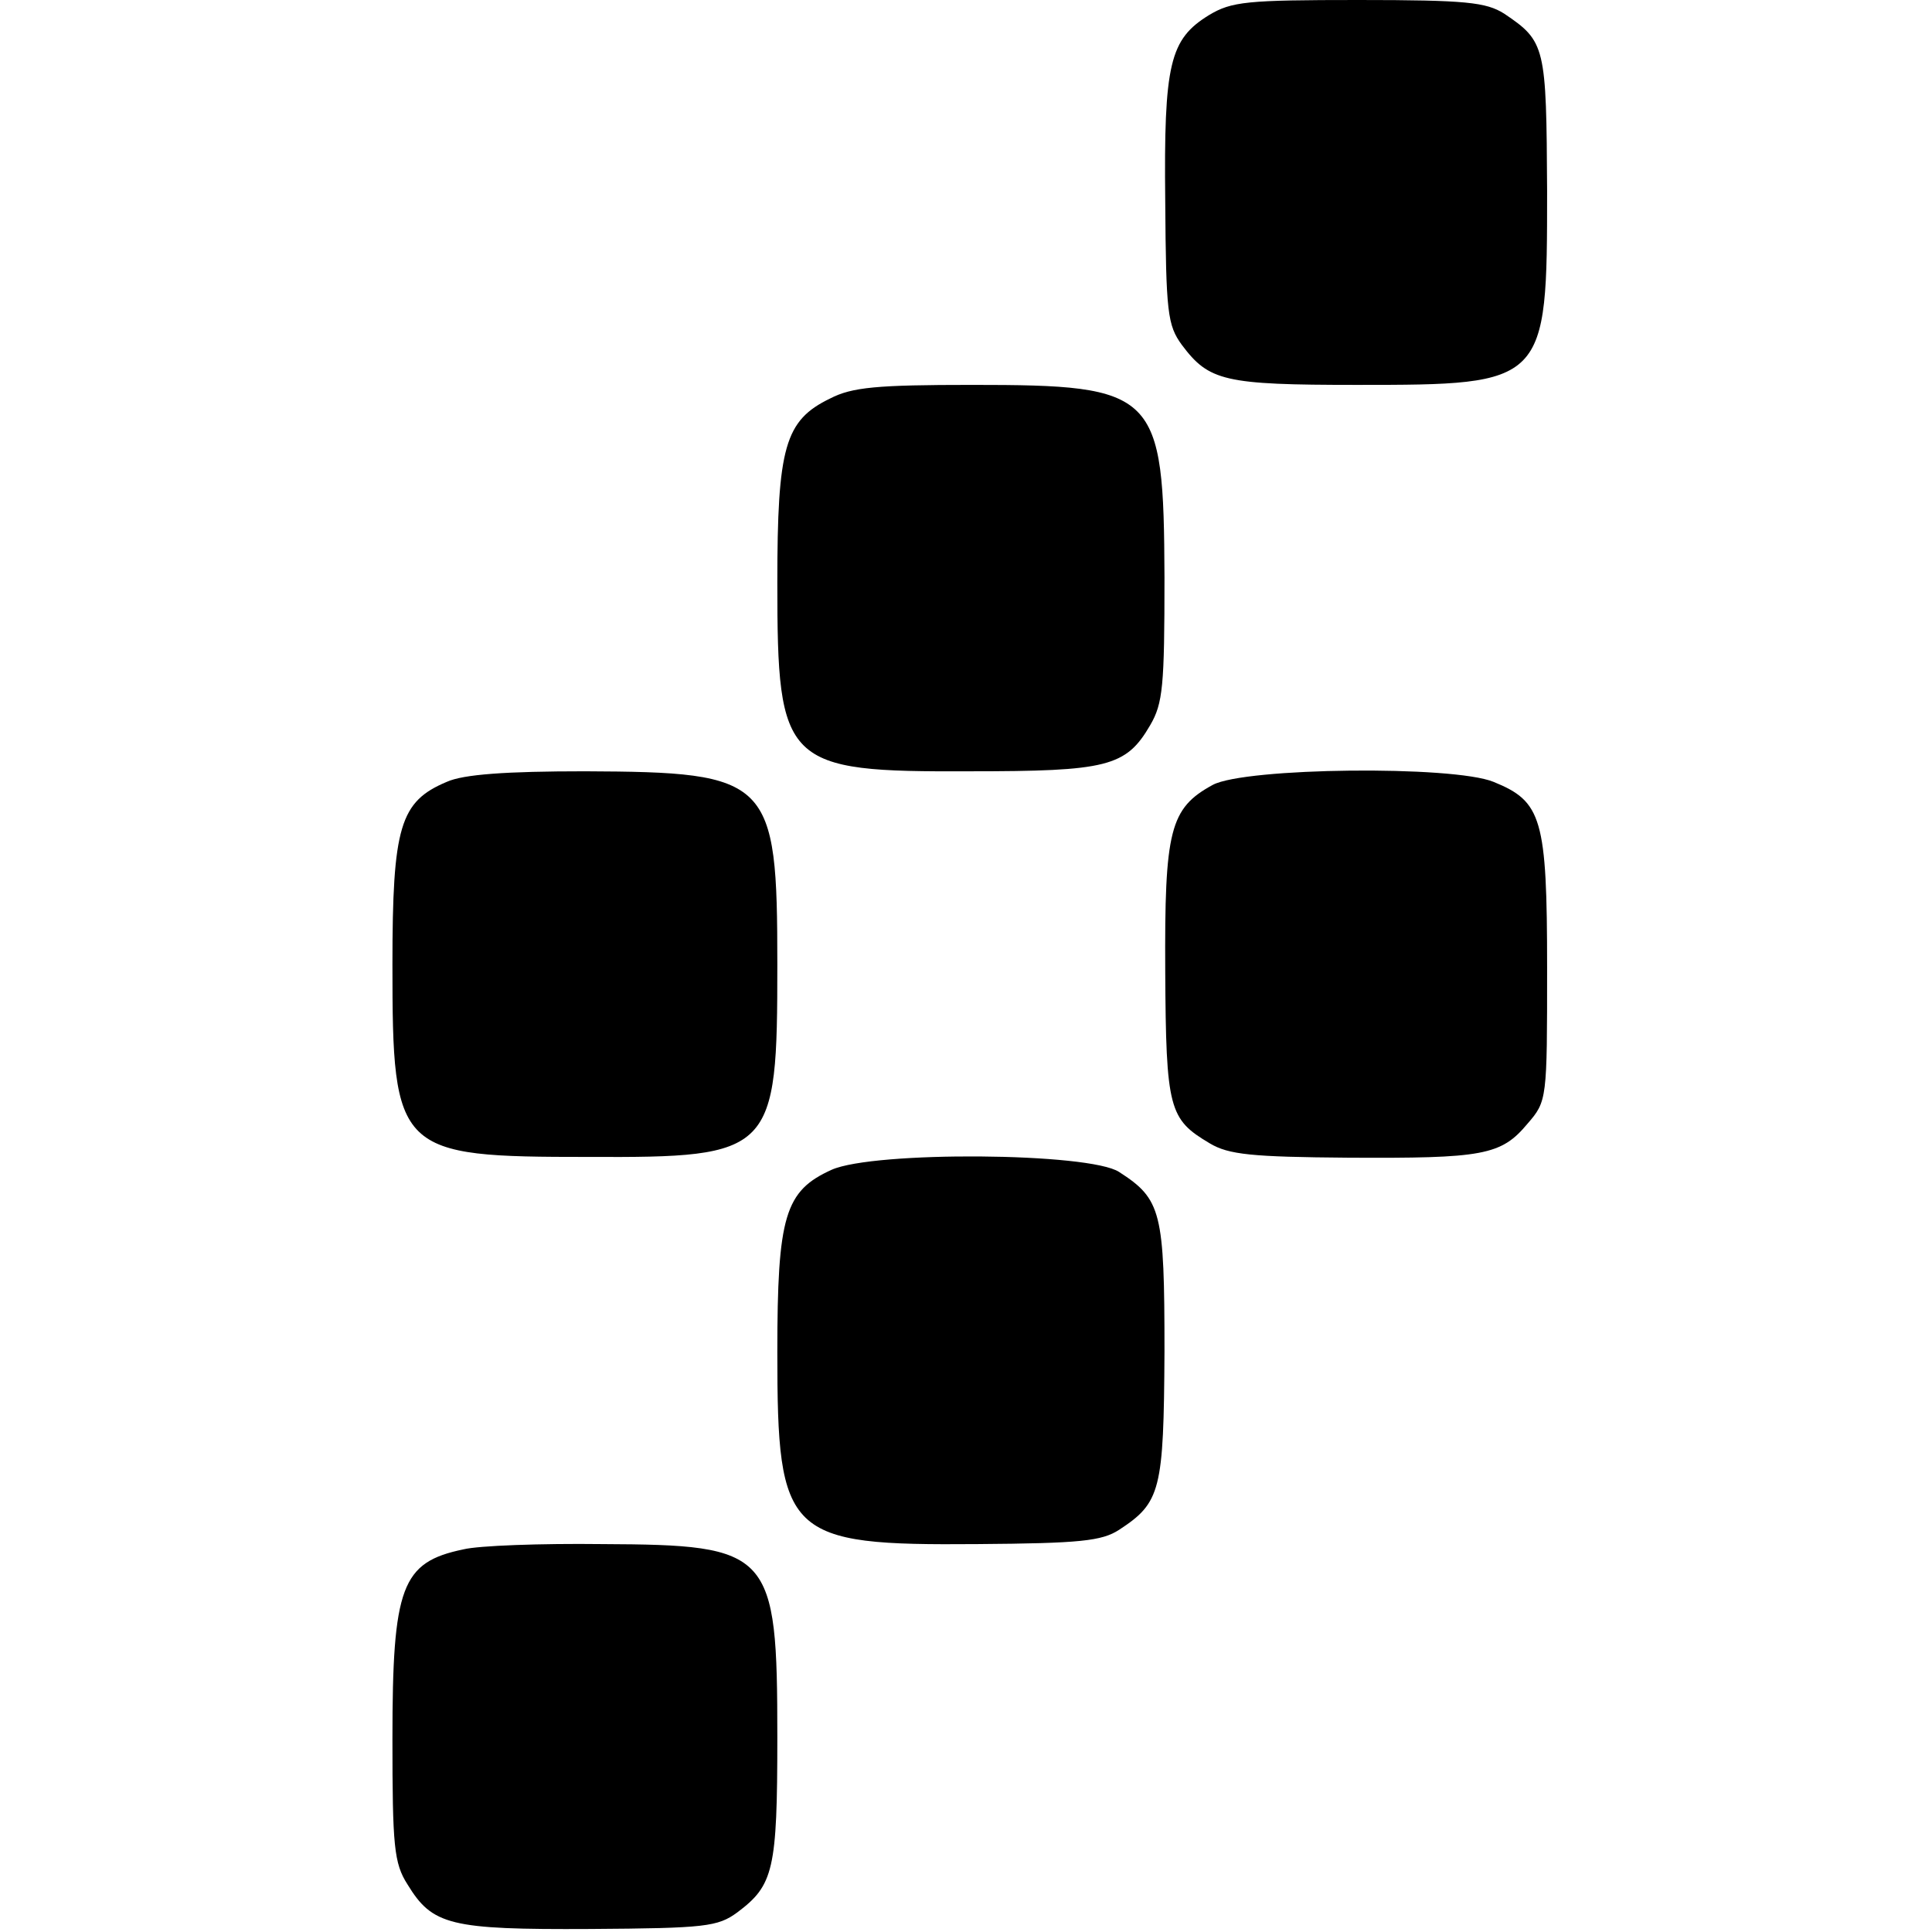
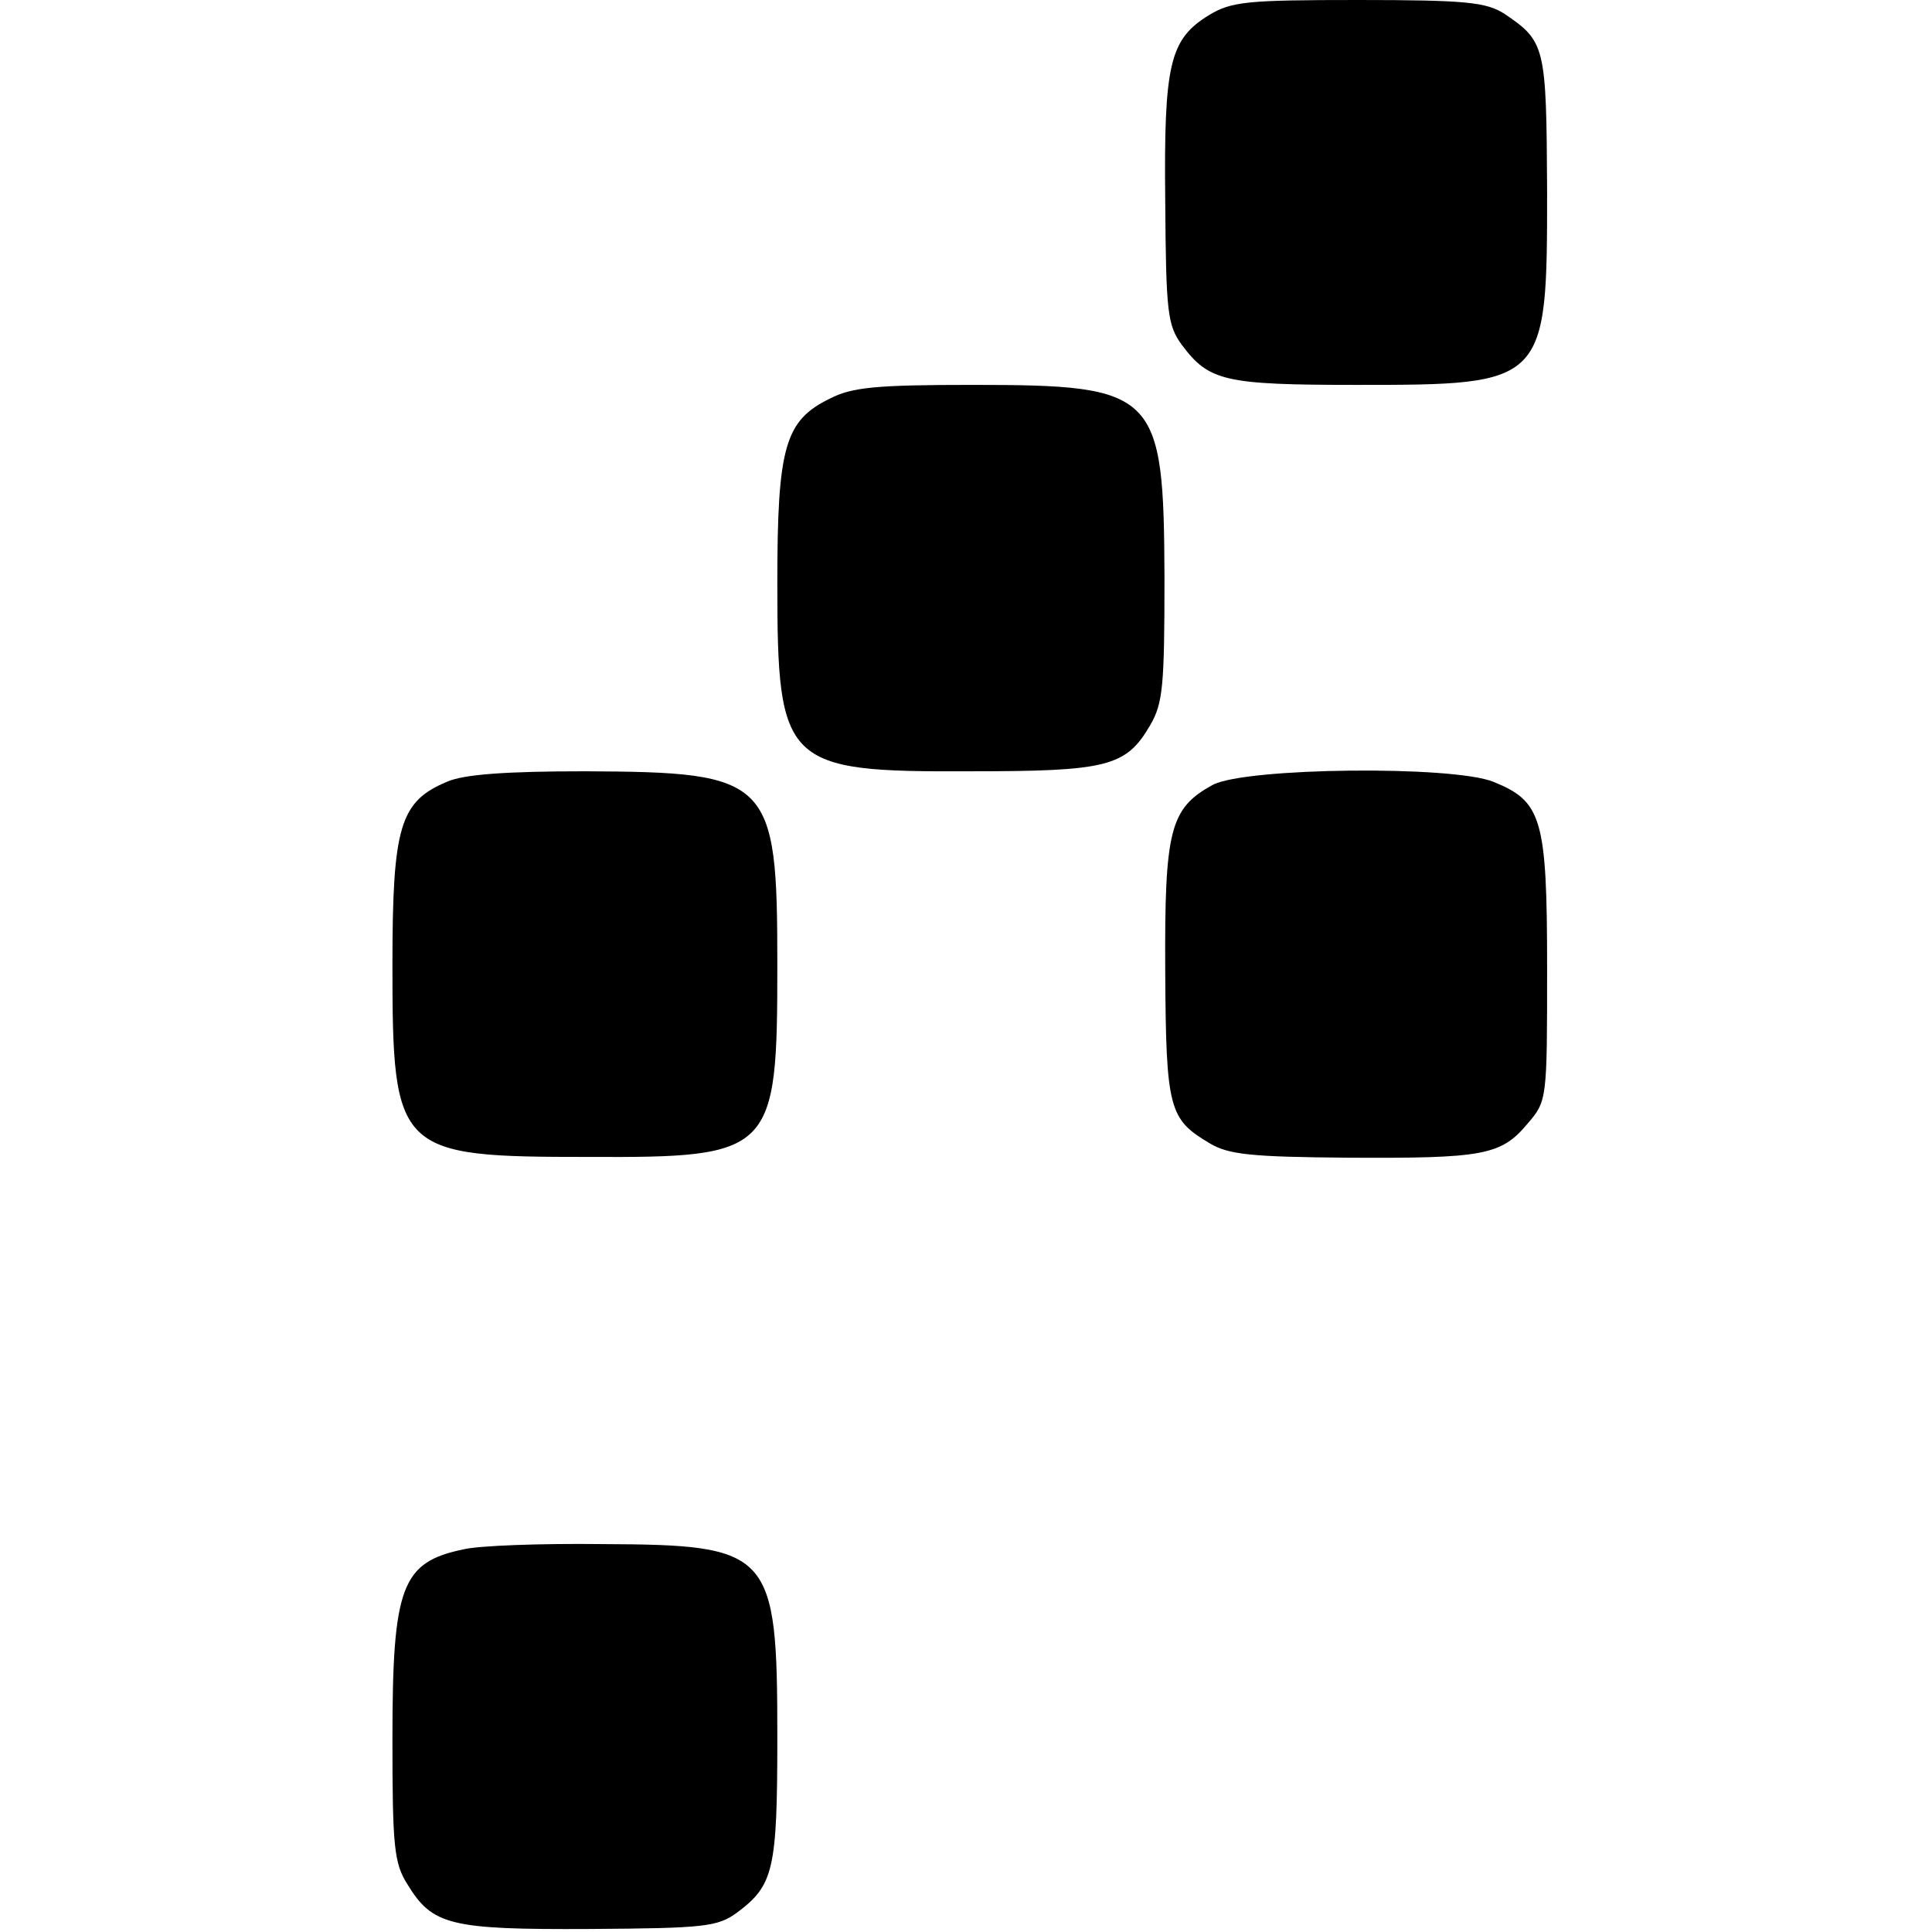
<svg xmlns="http://www.w3.org/2000/svg" version="1.0" width="256pt" height="256pt" viewBox="0 0 256 256" preserveAspectRatio="xMidYMid meet">
  <g transform="translate(0,256) scale(0.1,-0.1)" fill="#000000" stroke="none">
    <path d="M1602 2540 c-52 -32 -60 -64 -58 -247 1 -147 3 -164 22 -190 36 -48 56 -53 232 -53 251 0 252 1 252 257 -1 192 -2 198 -57 235 -24 15 -50 18 -193 18 -148 0 -168 -2 -198 -20z" />
    <path d="M1100 2032 c-60 -29 -70 -64 -70 -244 0 -242 9 -251 255 -250 182 0 207 6 239 61 17 29 19 52 19 196 -1 246 -10 255 -255 255 -126 0 -159 -3 -188 -18z" />
    <path d="M592 1524 c-62 -26 -72 -59 -72 -242 0 -250 6 -255 260 -255 245 -1 250 5 250 255 0 246 -9 255 -255 256 -104 0 -161 -4 -183 -14z" />
    <path d="M1607 1520 c-57 -31 -64 -60 -63 -247 1 -183 5 -196 59 -228 25 -15 56 -18 183 -19 179 -1 203 3 238 45 26 30 26 32 26 206 0 199 -7 221 -71 247 -54 22 -329 19 -372 -4z" />
-     <path d="M1102 1010 c-62 -28 -72 -61 -72 -242 0 -244 12 -256 265 -254 136 1 165 4 188 19 55 36 59 52 60 236 0 185 -4 202 -60 238 -39 26 -325 28 -381 3z" />
    <path d="M614 507 c-82 -17 -94 -49 -94 -251 0 -142 2 -165 20 -193 33 -54 56 -60 242 -59 153 1 169 3 195 22 48 36 53 56 53 232 0 247 -8 255 -232 256 -81 1 -164 -2 -184 -7z" />
  </g>
</svg>